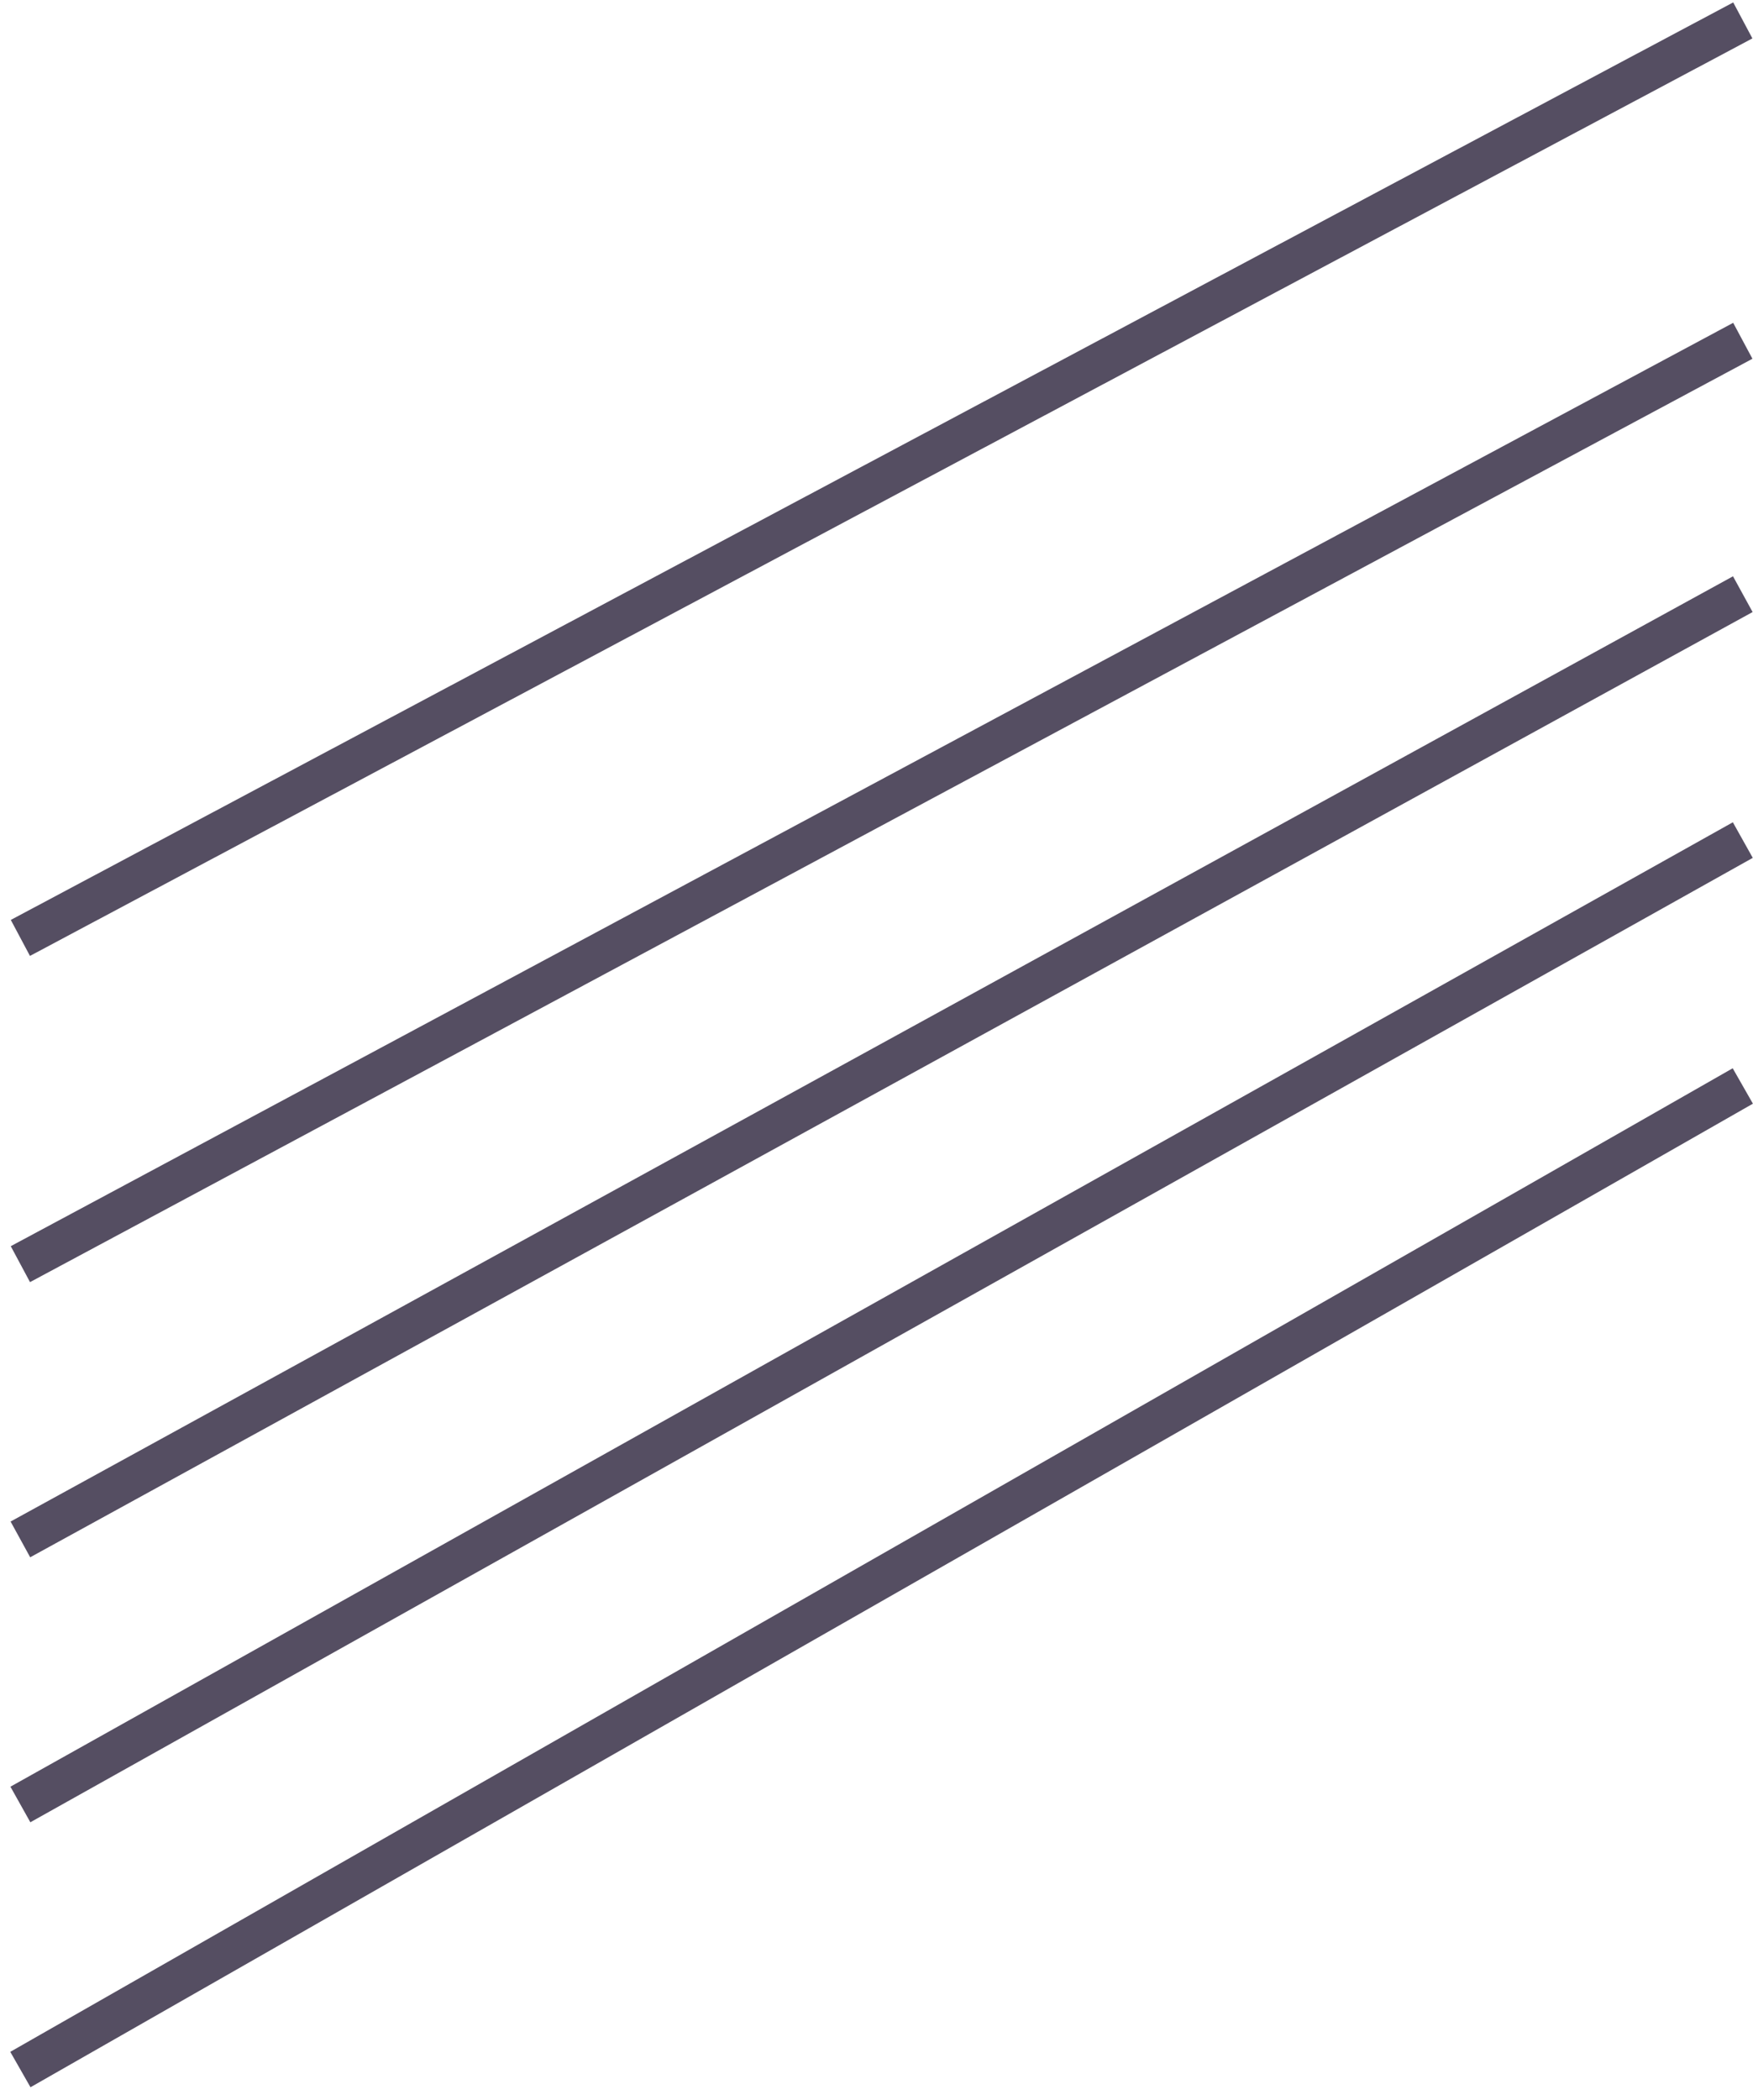
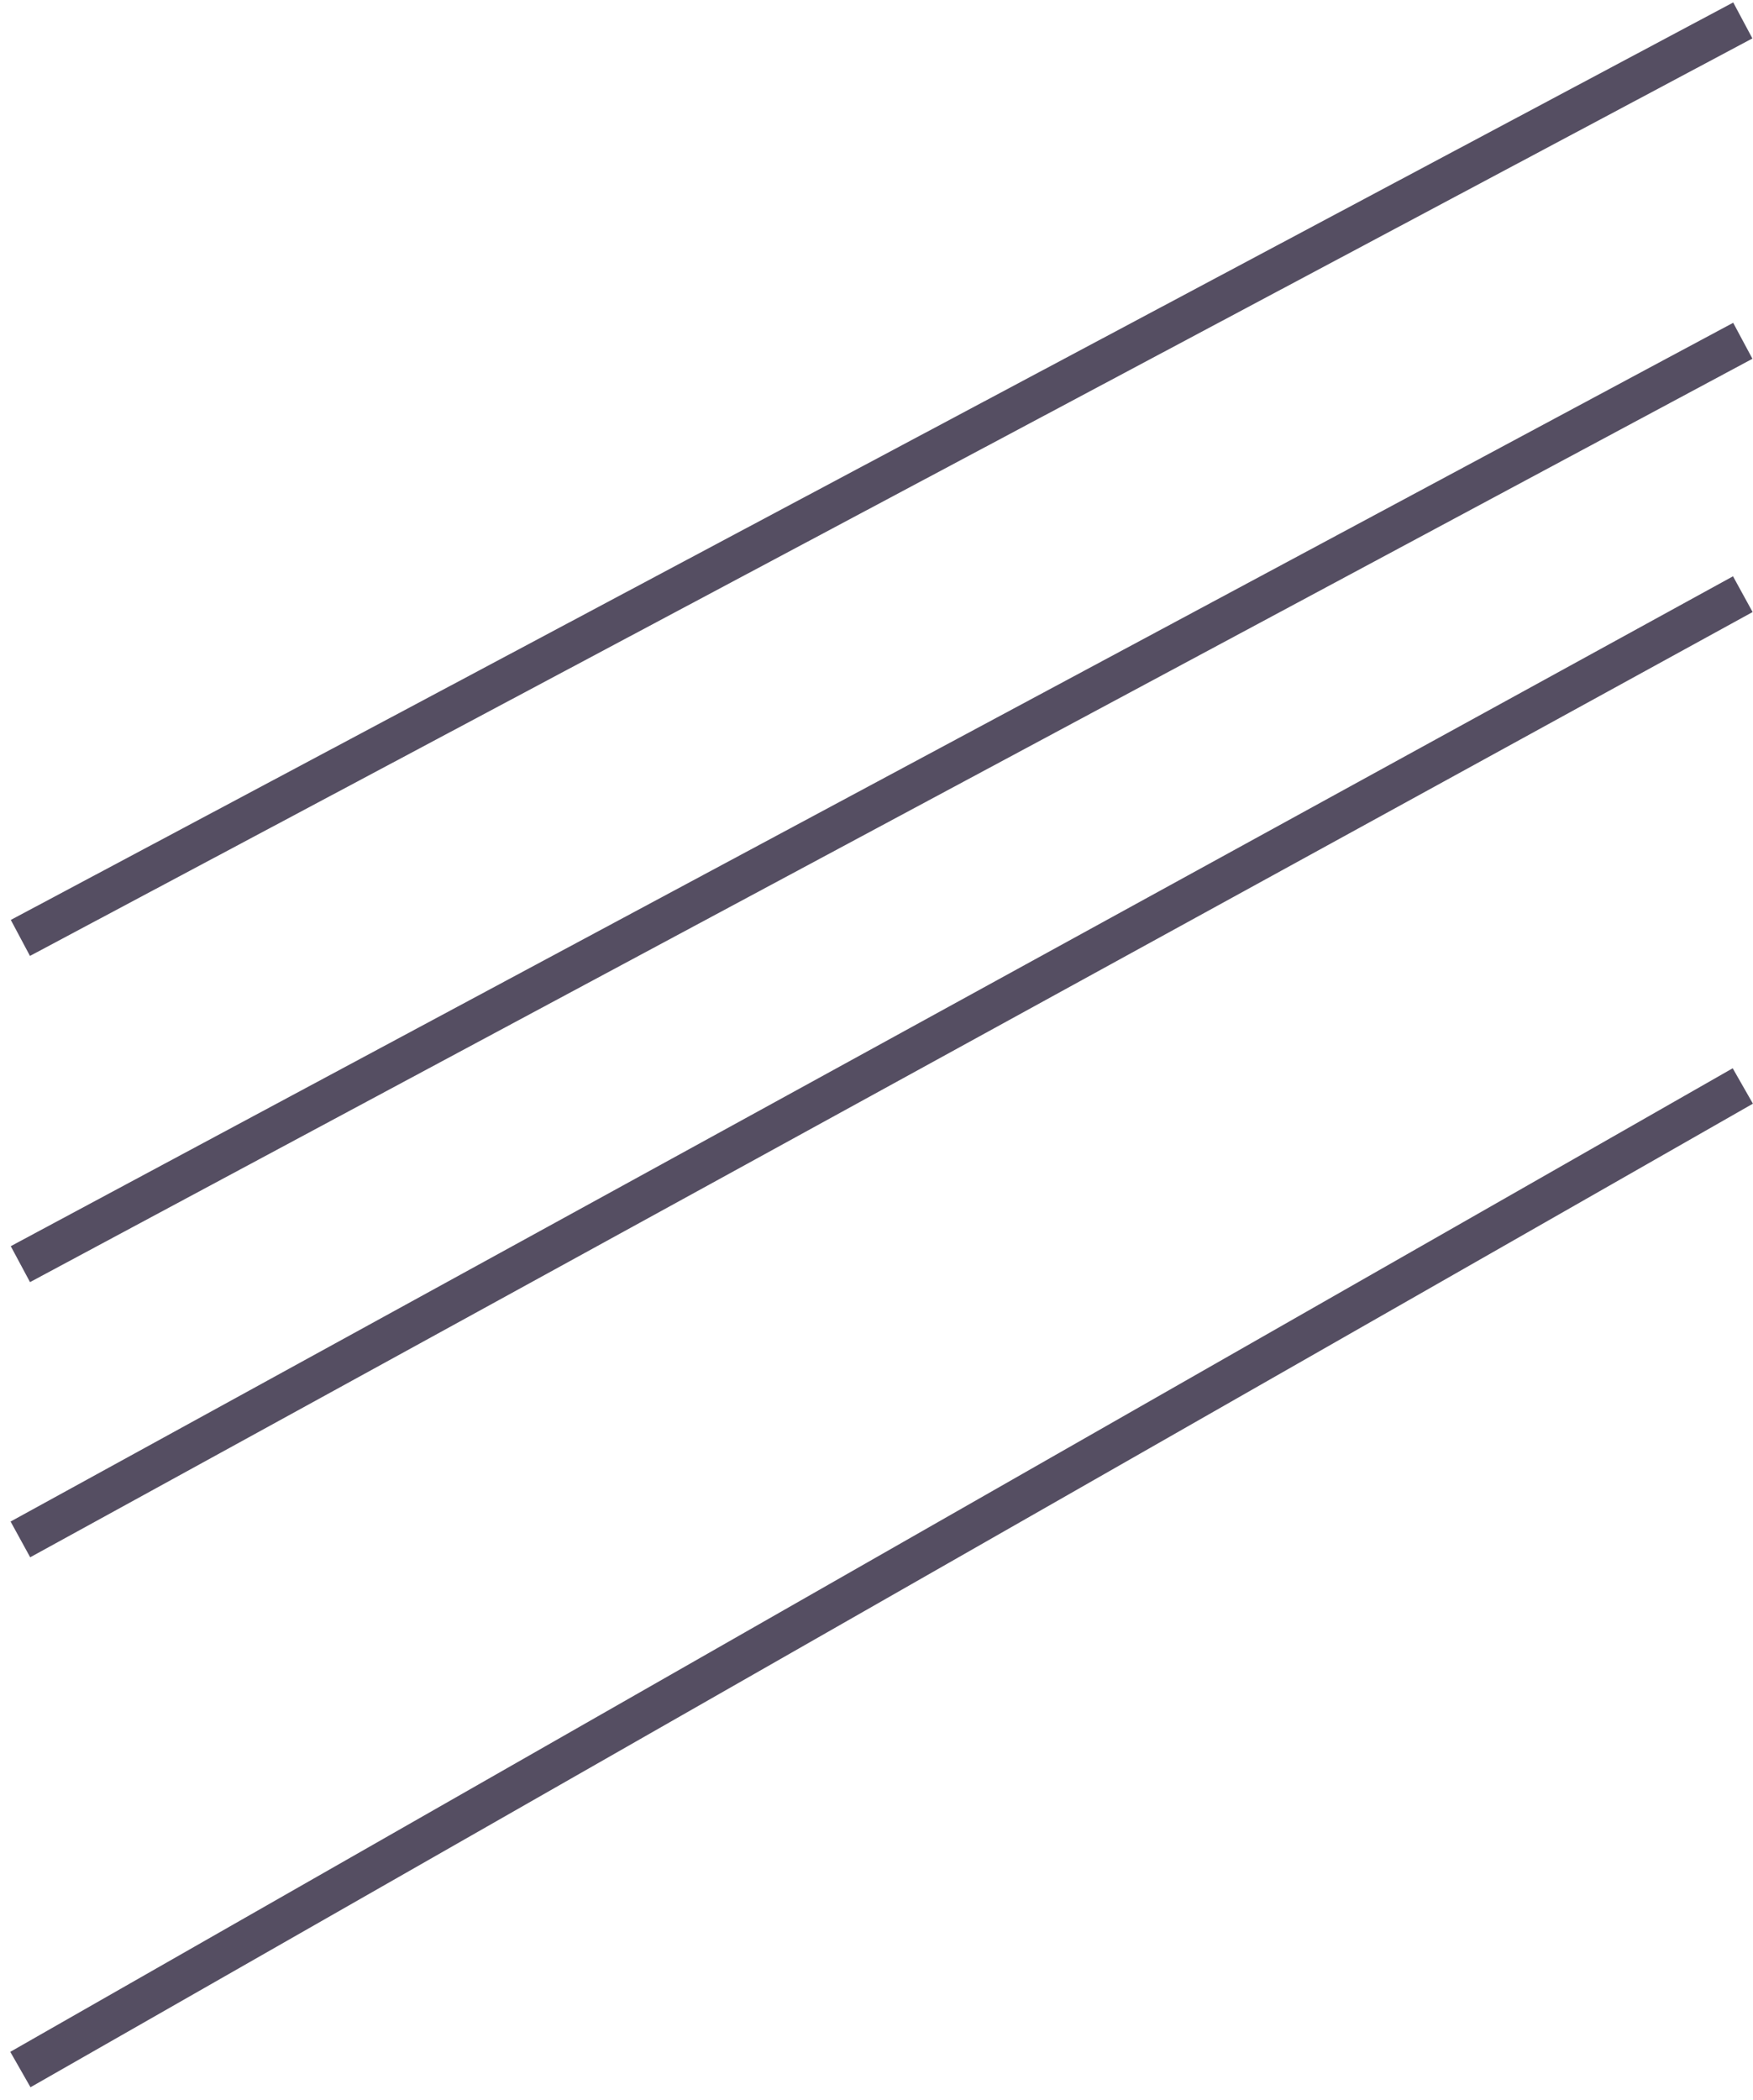
<svg xmlns="http://www.w3.org/2000/svg" width="86" height="103" viewBox="0 0 86 103" fill="none">
-   <path d="M1 75.5L85.5 29.141M1 88.5L85.5 41.201M1 101.5L85.5 53.261M1 62L85.5 16.715M1 46L85.5 1" stroke="#554E62" stroke-width="2" />
+   <path d="M1 75.5L85.5 29.141M1 88.5M1 101.5L85.5 53.261M1 62L85.5 16.715M1 46L85.5 1" stroke="#554E62" stroke-width="2" />
</svg>